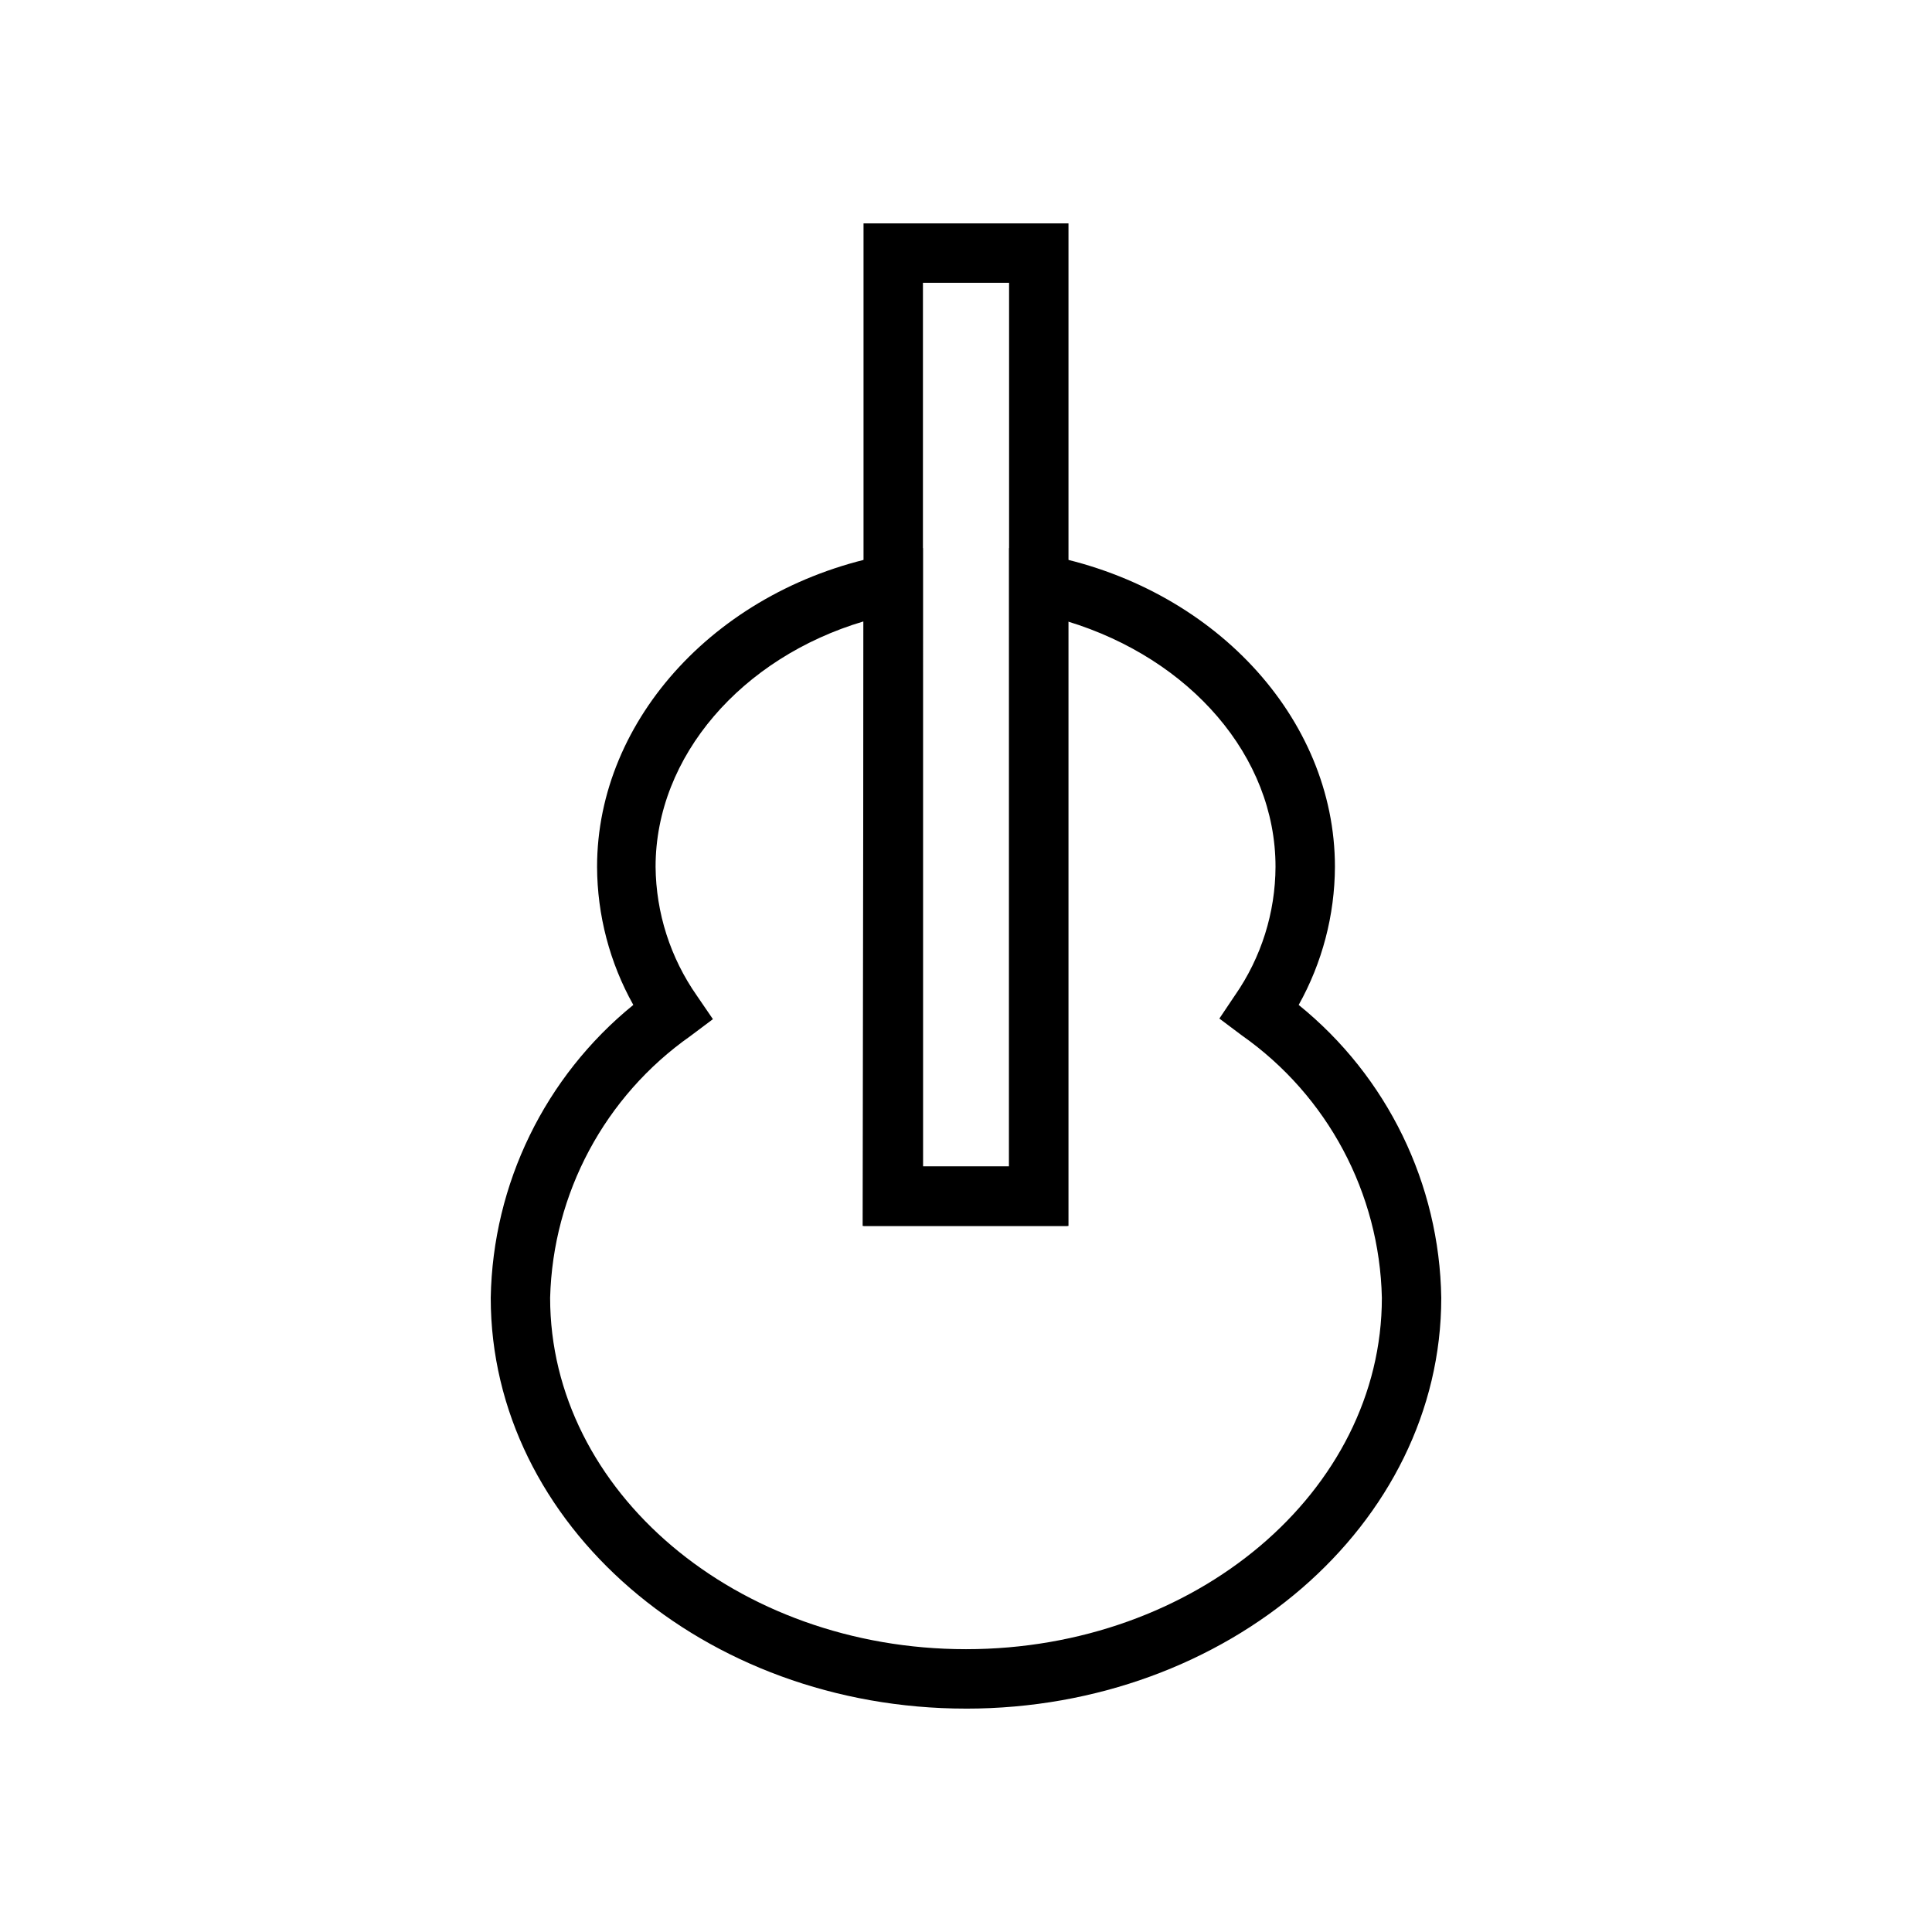
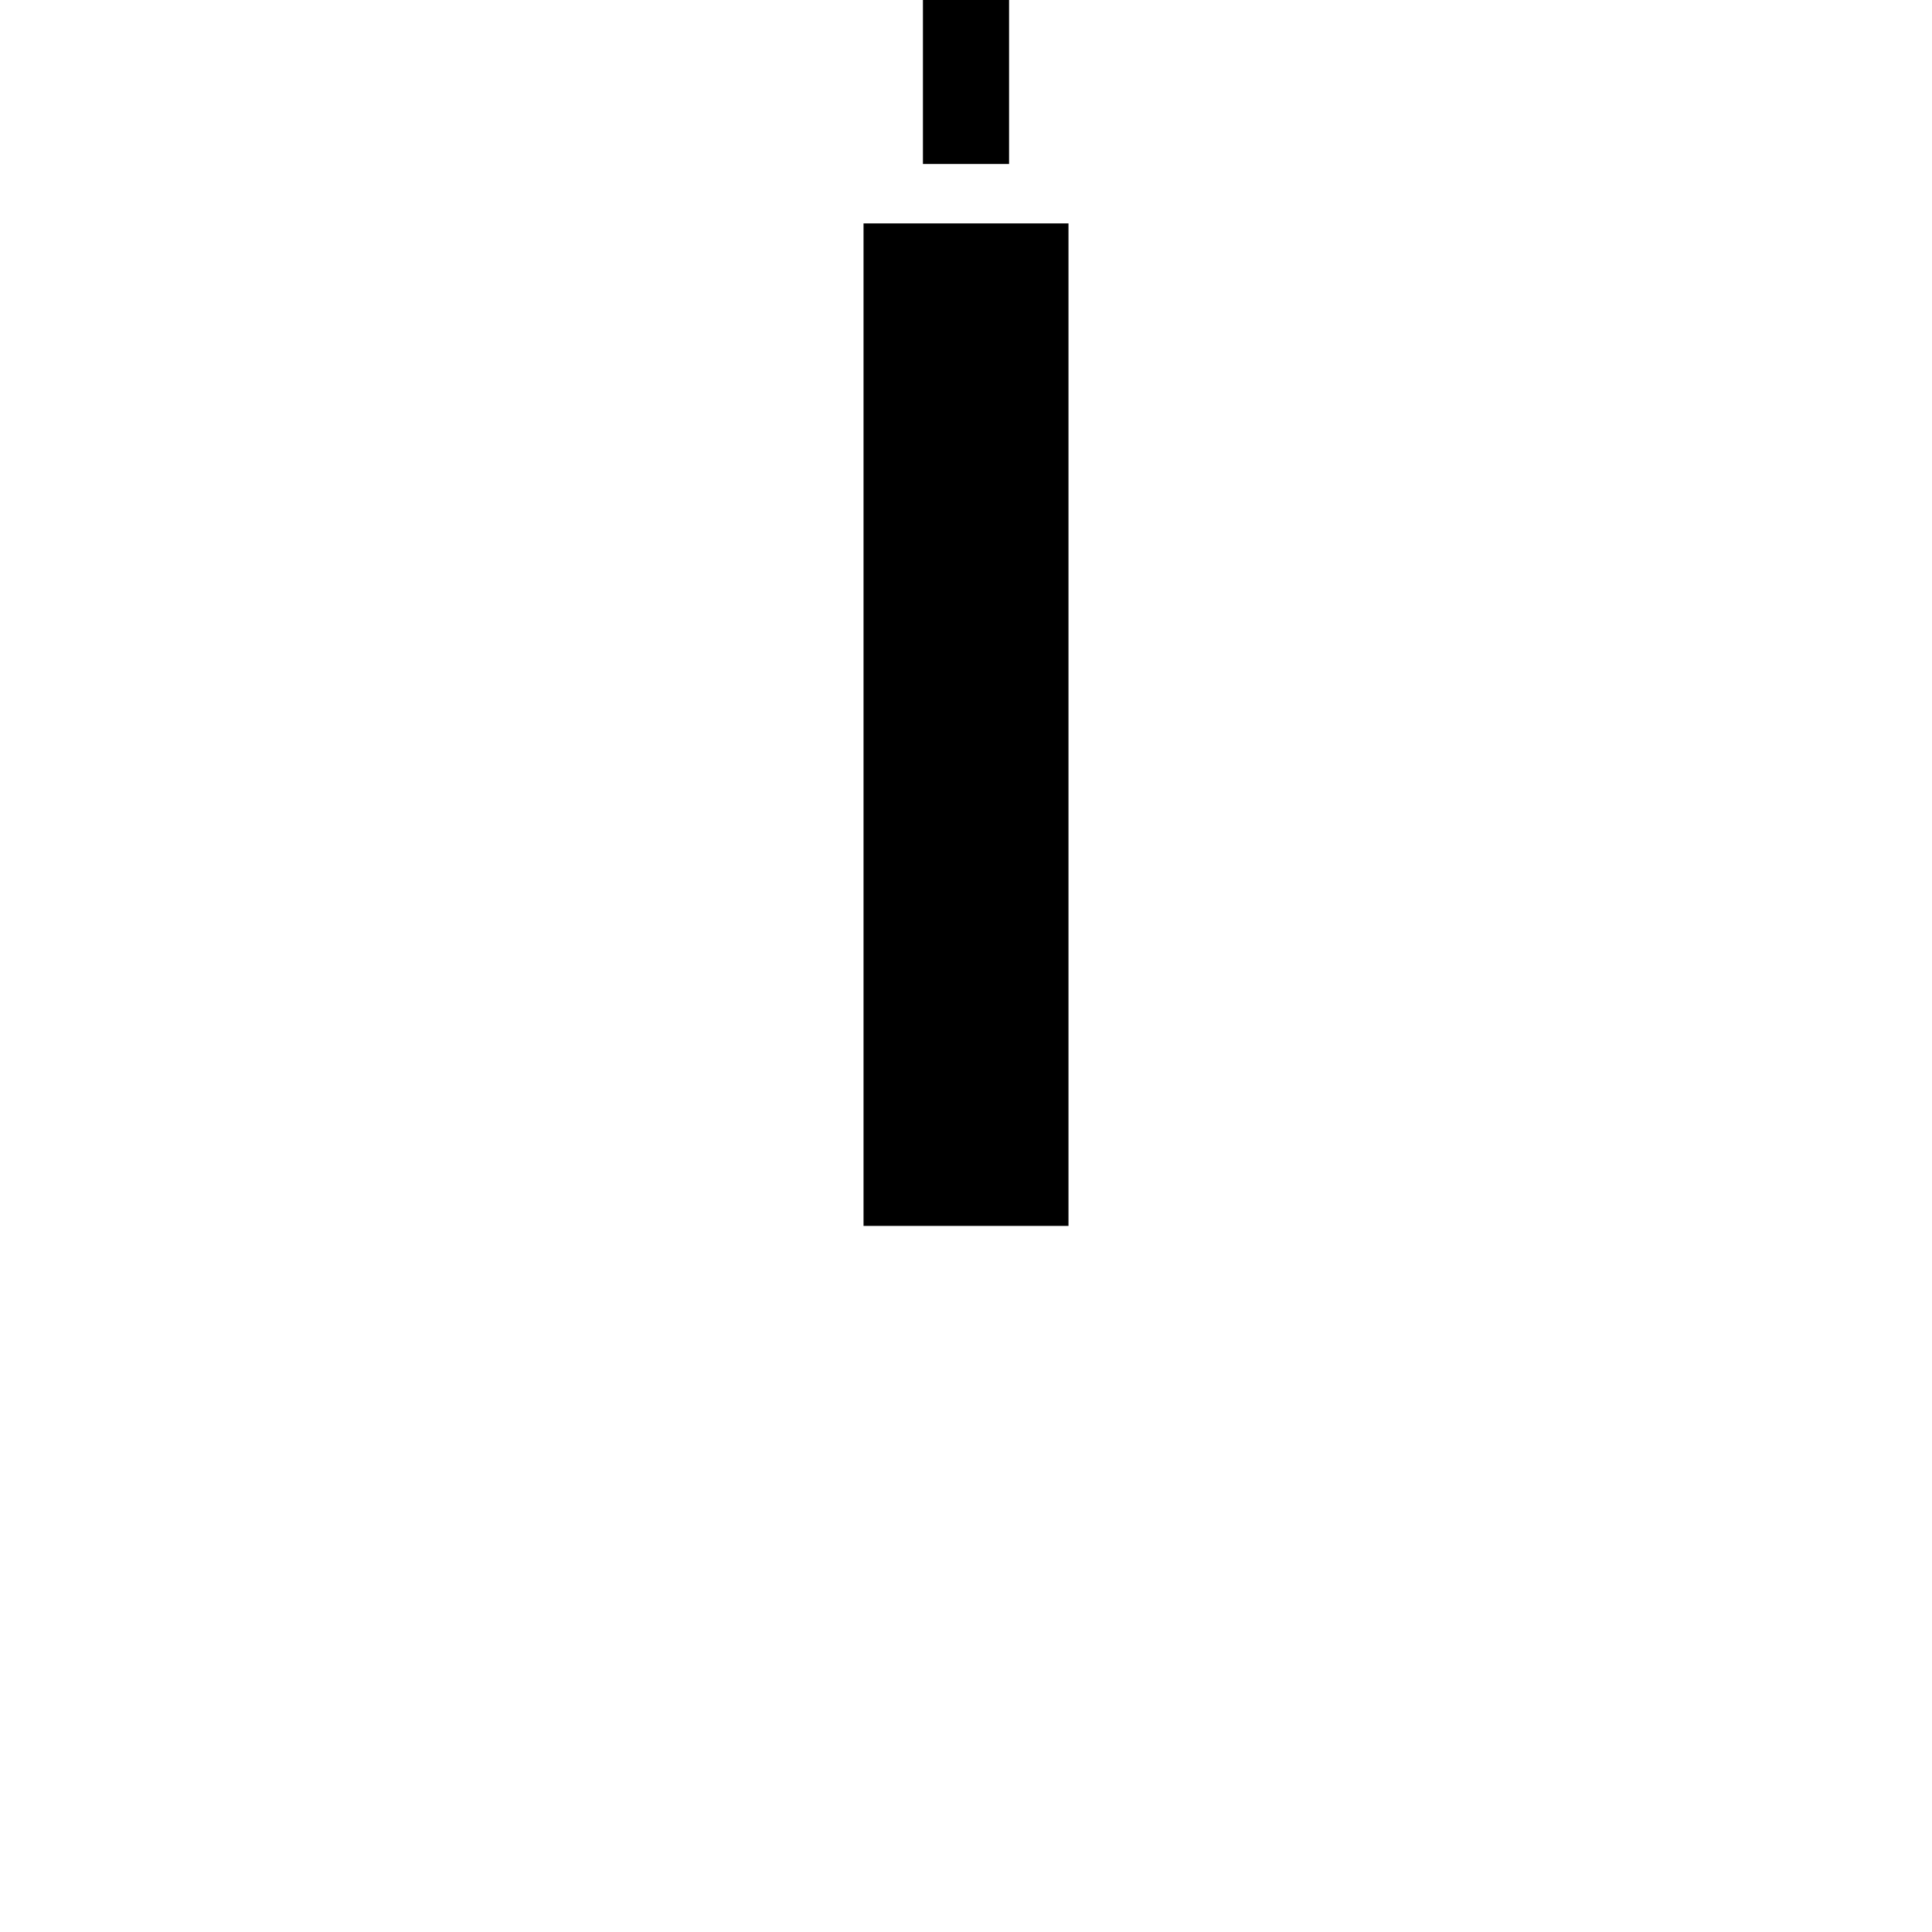
<svg xmlns="http://www.w3.org/2000/svg" fill="#000000" width="800px" height="800px" version="1.1" viewBox="144 144 512 512">
  <g>
-     <path d="m400 596.8c-69.43 0-125.95-48.805-125.95-108.87 0.531-30.18 14.359-58.586 37.785-77.617-6.258-11.191-9.562-23.789-9.605-36.605 0-39.359 32.434-74.391 77.066-82.734l9.289-1.73 0.004 163.89h22.828v-163.89l9.289 1.73c44.633 8.344 77.066 43.141 77.066 82.734v0.004c-0.051 12.816-3.356 25.414-9.605 36.605 23.48 18.992 37.32 47.422 37.785 77.617 0 60.062-56.52 108.87-125.95 108.87zm-27.16-288.12c-32.273 9.605-55.105 35.738-55.105 65.023 0.109 12.23 3.922 24.145 10.945 34.164l4.25 6.219-5.984 4.488c-22.652 15.941-36.43 41.66-37.156 69.352 0 51.324 49.438 93.125 110.21 93.125s110.21-41.801 110.21-93.125c-0.621-27.742-14.383-53.543-37.078-69.512l-5.984-4.488 4.172-6.219 0.004 0.004c6.926-9.992 10.66-21.852 10.703-34.008 0-29.285-22.594-55.105-55.105-65.023l0.004 160.2h-54.316z" />
-     <path d="m427.16 468.88h-54.316v-265.68h54.316zm-38.574-15.742h22.828l0.004-234.2h-22.828z" />
+     <path d="m427.16 468.88h-54.316v-265.68h54.316m-38.574-15.742h22.828l0.004-234.2h-22.828z" />
  </g>
</svg>